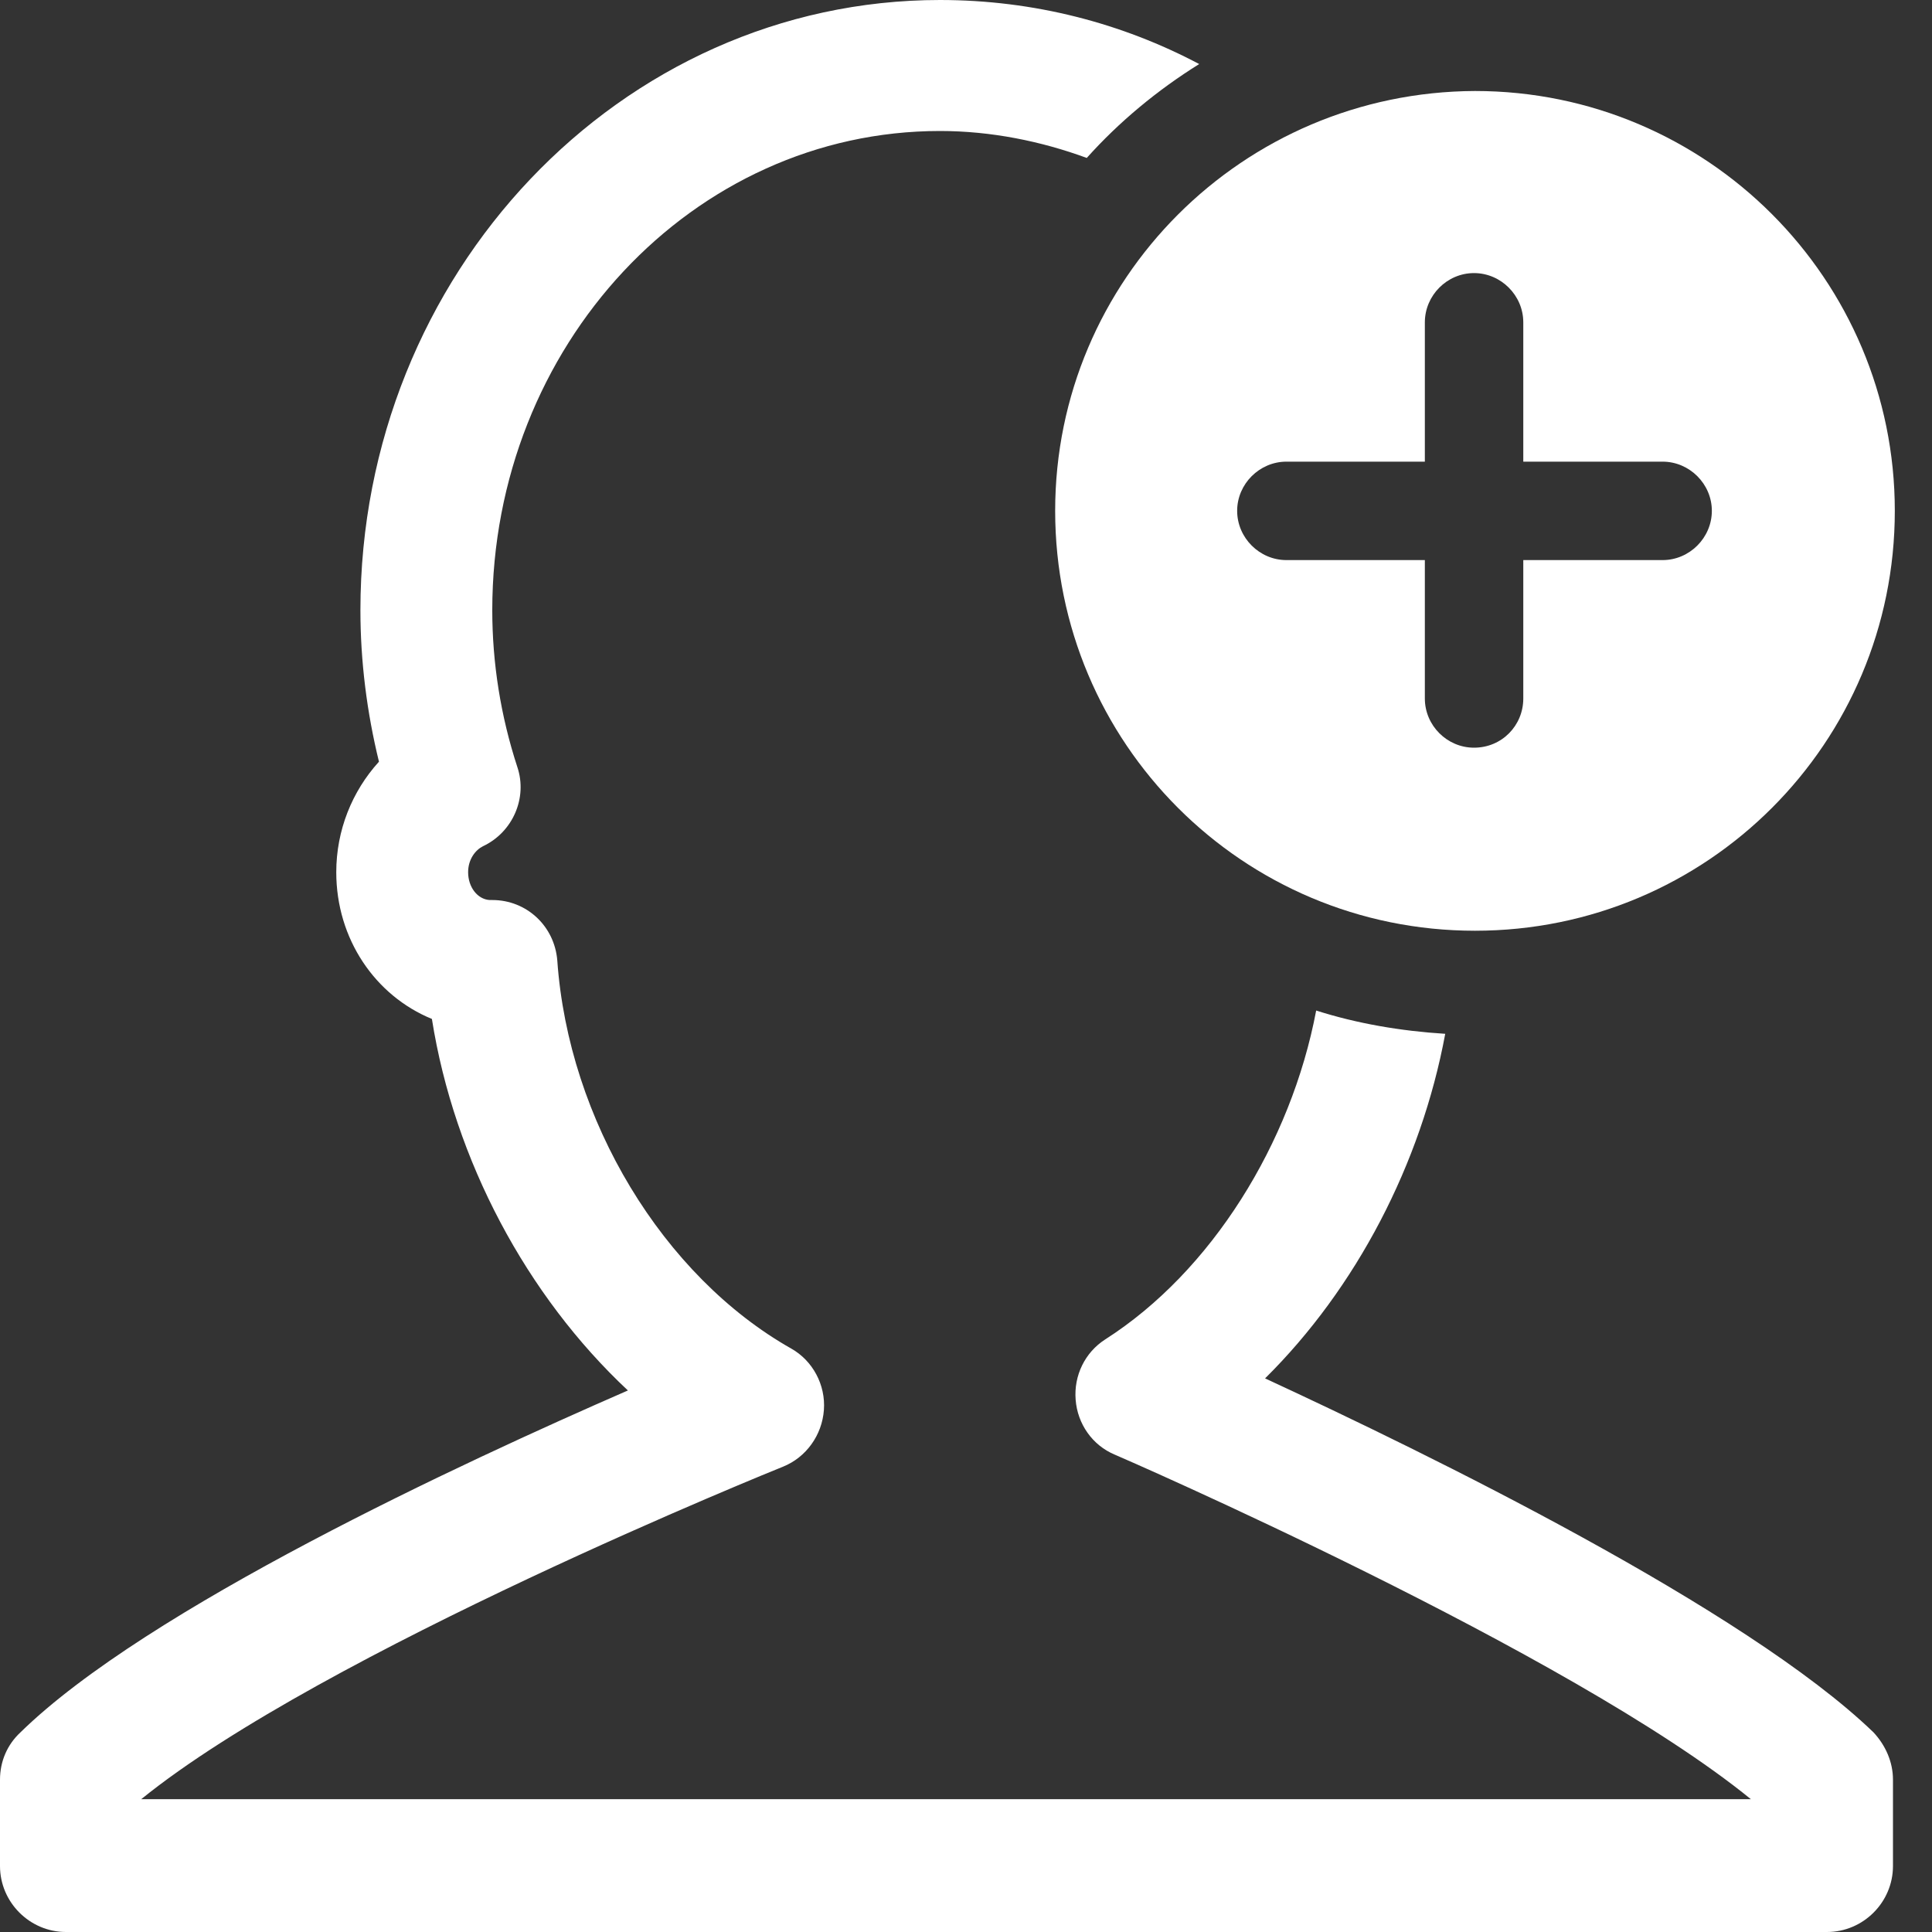
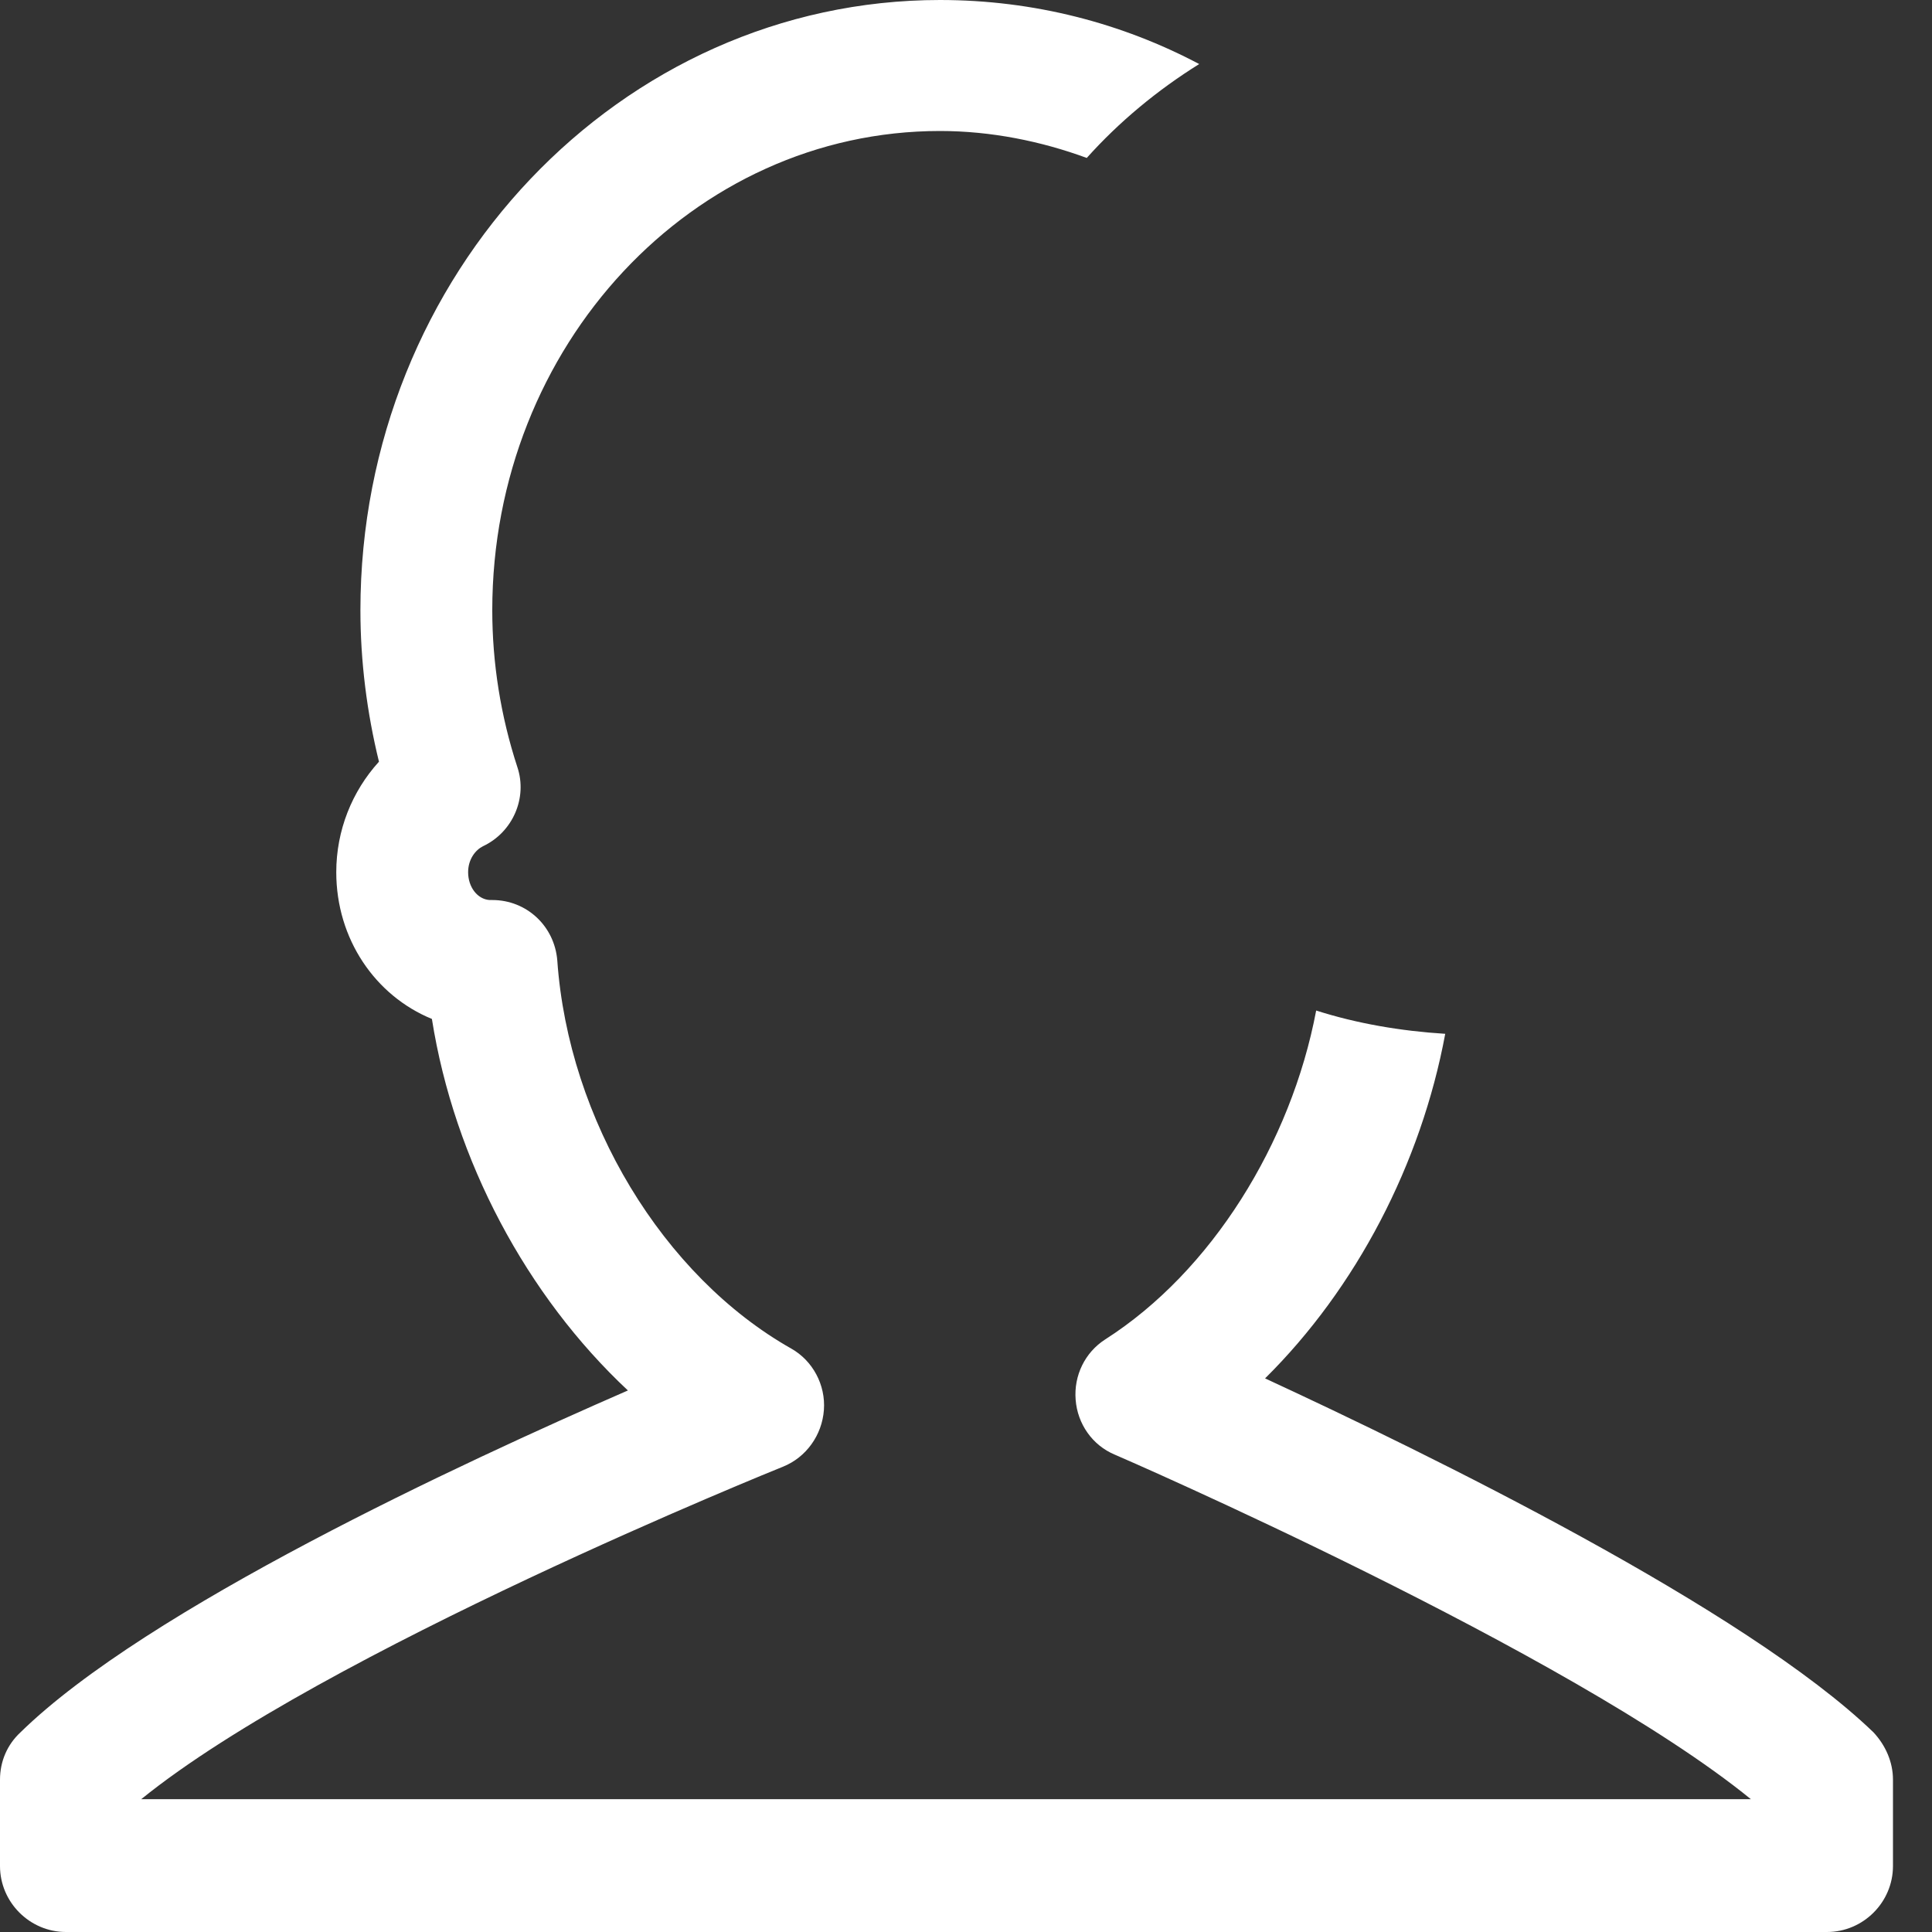
<svg xmlns="http://www.w3.org/2000/svg" width="20" height="20" viewBox="0 0 20 20" fill="none">
  <rect x="0" y="0" width="20" height="20" fill="#333333" stroke="none" />
-   <path d="M10.923 5.288C10.923 7.692 12.865 9.635 15.269 9.635C17.673 9.635 19.615 7.692 19.615 5.288C19.615 2.894 17.673 0.942 15.269 0.942C12.865 0.952 10.923 2.894 10.923 5.288ZM13.317 4.779H14.75V3.337C14.75 3.058 14.98 2.827 15.259 2.827C15.538 2.827 15.769 3.058 15.769 3.337V4.779H17.211C17.49 4.779 17.721 5.01 17.721 5.288C17.721 5.567 17.49 5.798 17.211 5.798H15.769V7.231C15.769 7.51 15.548 7.74 15.259 7.74C14.98 7.74 14.75 7.51 14.75 7.231V5.798H13.317C13.038 5.798 12.807 5.567 12.807 5.288C12.807 5.01 13.038 4.779 13.317 4.779Z" fill="white" />
  <path d="M13.096 14.269C14.039 13.336 14.711 12.048 14.961 10.702C14.5 10.673 14.048 10.596 13.625 10.461C13.365 11.836 12.539 13.164 11.442 13.865C11.231 14 11.115 14.24 11.135 14.49C11.154 14.74 11.308 14.961 11.539 15.058C11.586 15.077 16.26 17.106 18.125 18.625H1.462C3.337 17.106 8.058 15.202 8.106 15.183C8.346 15.086 8.51 14.856 8.529 14.596C8.548 14.336 8.413 14.086 8.192 13.961C6.865 13.211 5.885 11.596 5.769 9.942C5.74 9.587 5.452 9.317 5.096 9.317C5.087 9.317 5.077 9.317 5.067 9.317C4.942 9.308 4.846 9.183 4.846 9.029C4.846 8.894 4.923 8.798 5 8.76C5.308 8.615 5.462 8.26 5.356 7.942C5.183 7.413 5.096 6.865 5.096 6.317C5.096 3.577 7.173 1.356 9.731 1.356C10.26 1.356 10.779 1.462 11.25 1.635C11.586 1.26 11.981 0.933 12.414 0.663C11.615 0.24 10.702 0 9.731 0C6.423 0 3.731 2.837 3.731 6.317C3.731 6.846 3.798 7.375 3.923 7.885C3.644 8.192 3.481 8.596 3.481 9.029C3.481 9.721 3.885 10.308 4.471 10.548C4.702 12.01 5.452 13.414 6.5 14.394C4.779 15.144 1.519 16.654 0.212 17.933C0.077 18.058 0 18.231 0 18.423V19.317C0 19.692 0.308 20 0.683 20H18.913C19.288 20 19.596 19.692 19.596 19.317V18.423C19.596 18.24 19.519 18.067 19.394 17.933C18.067 16.654 14.779 15.048 13.096 14.269Z" fill="white" />
</svg>